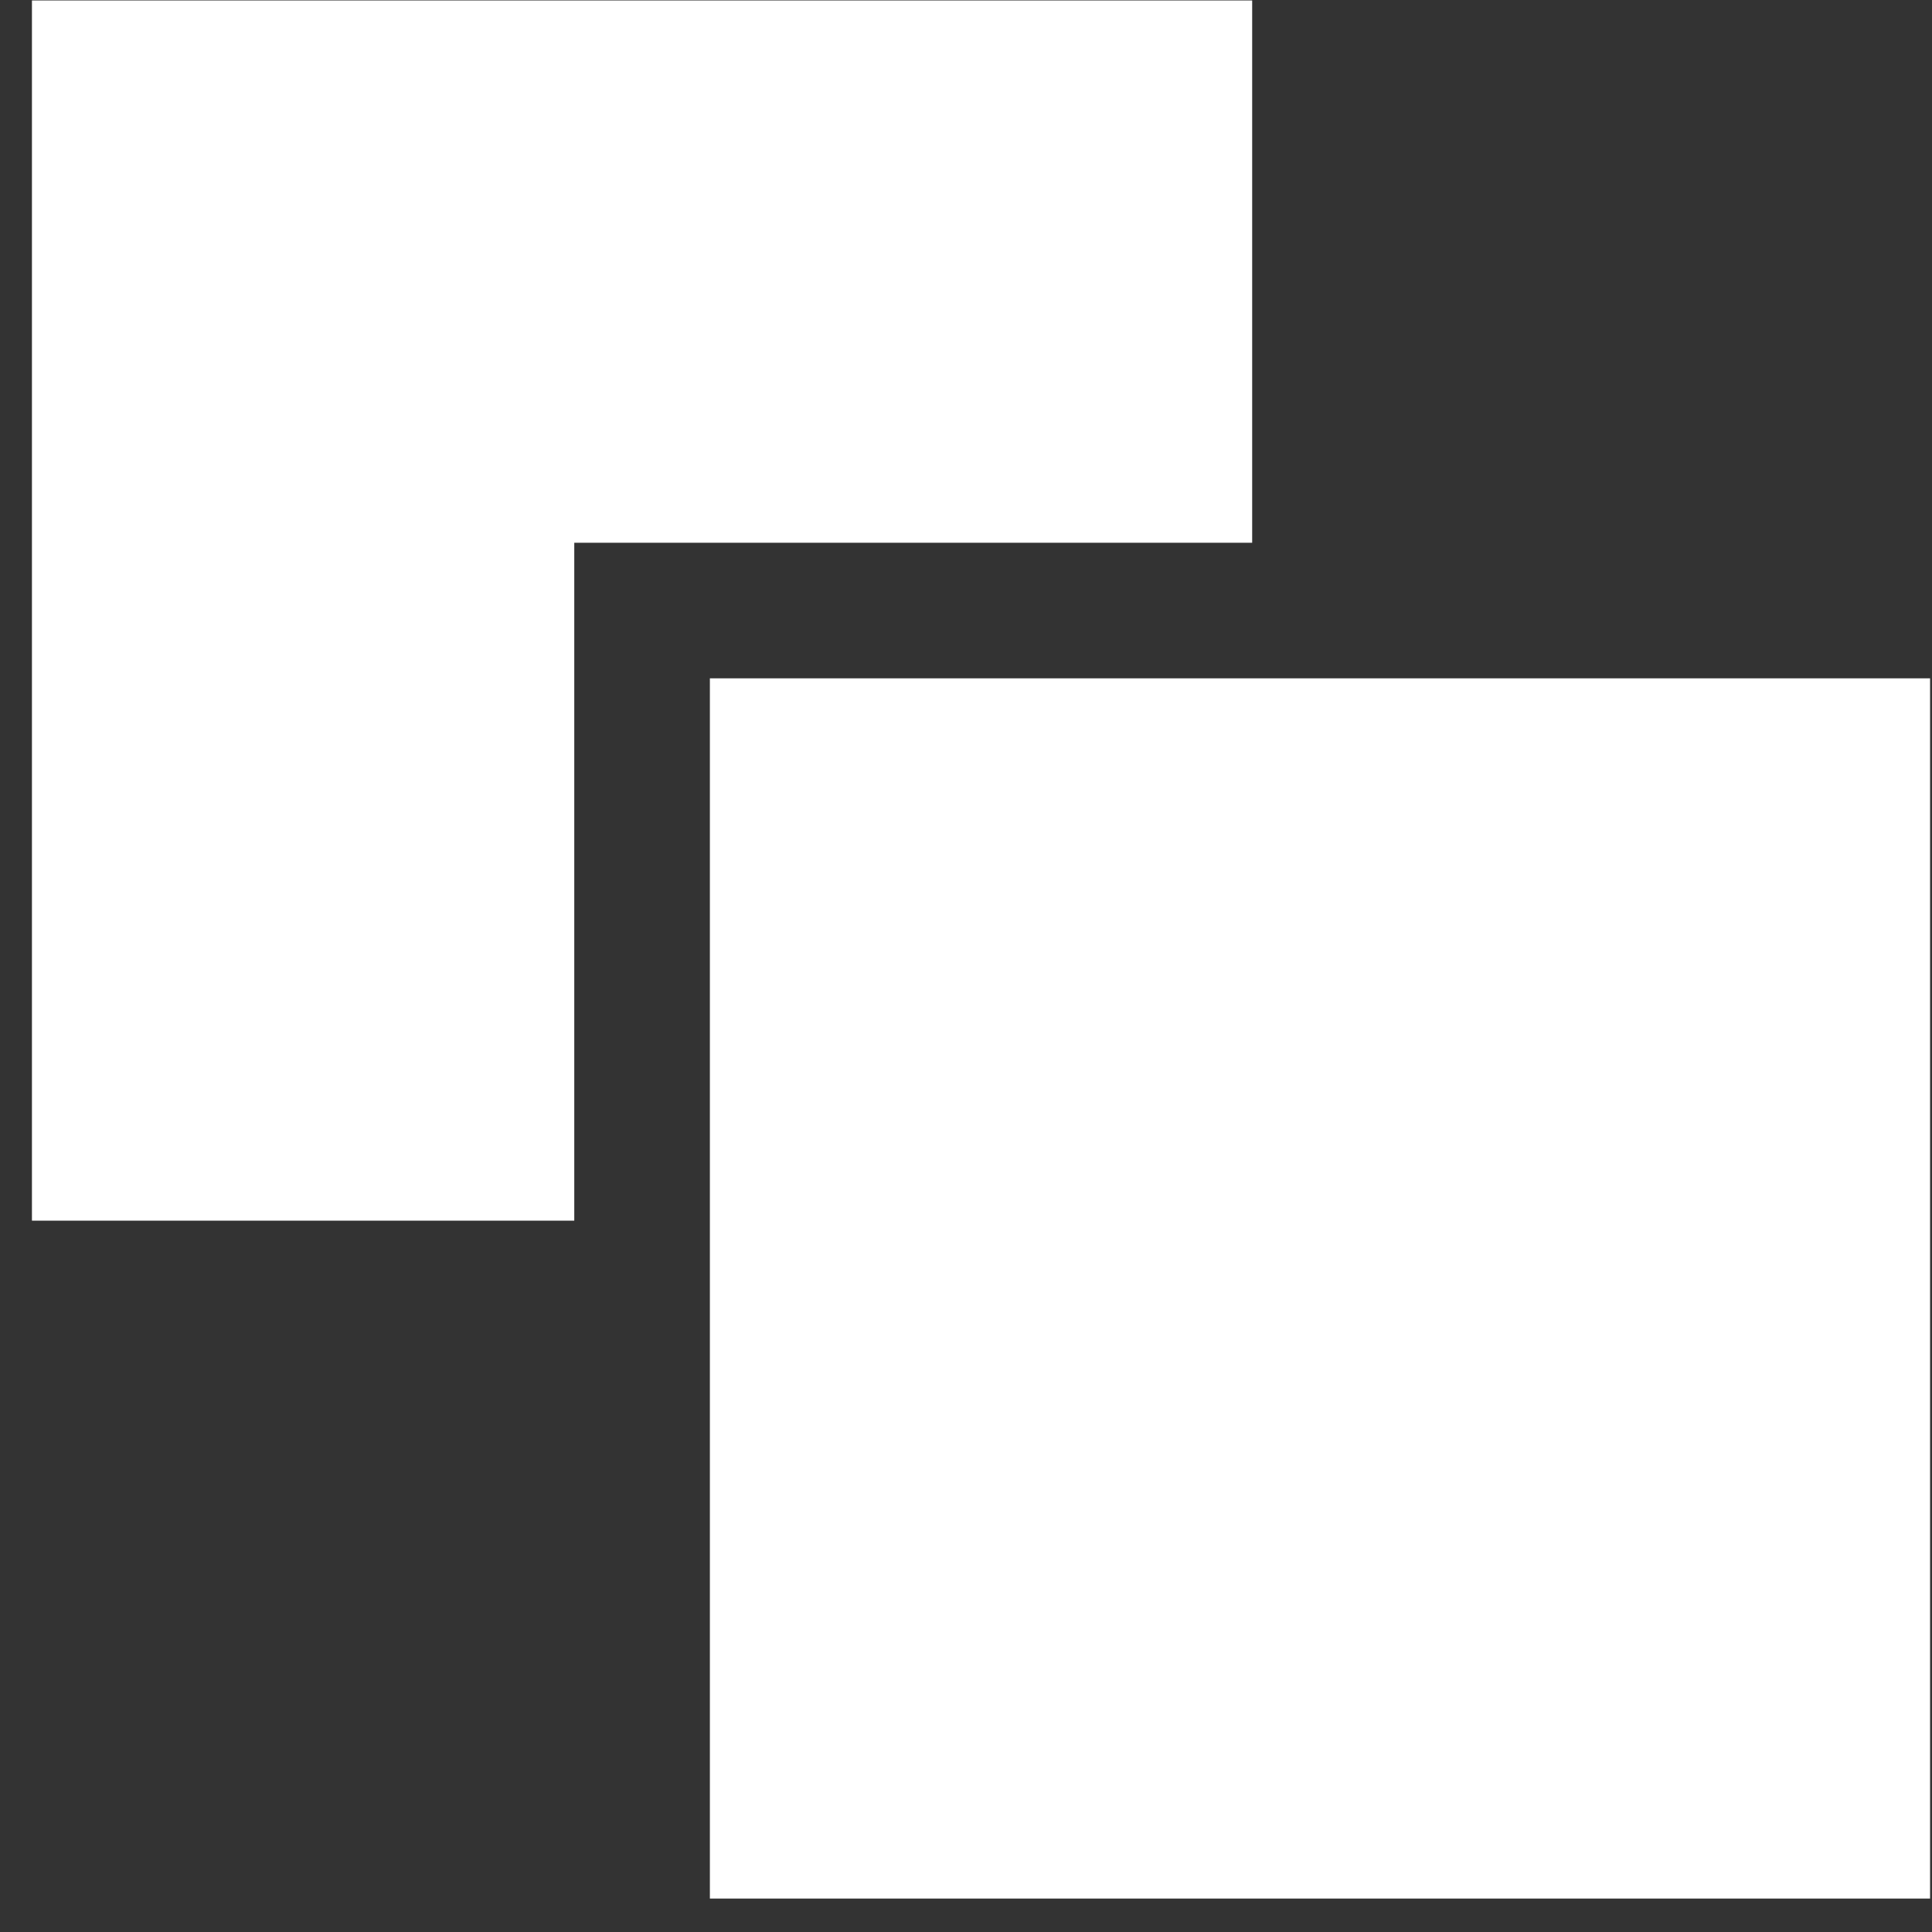
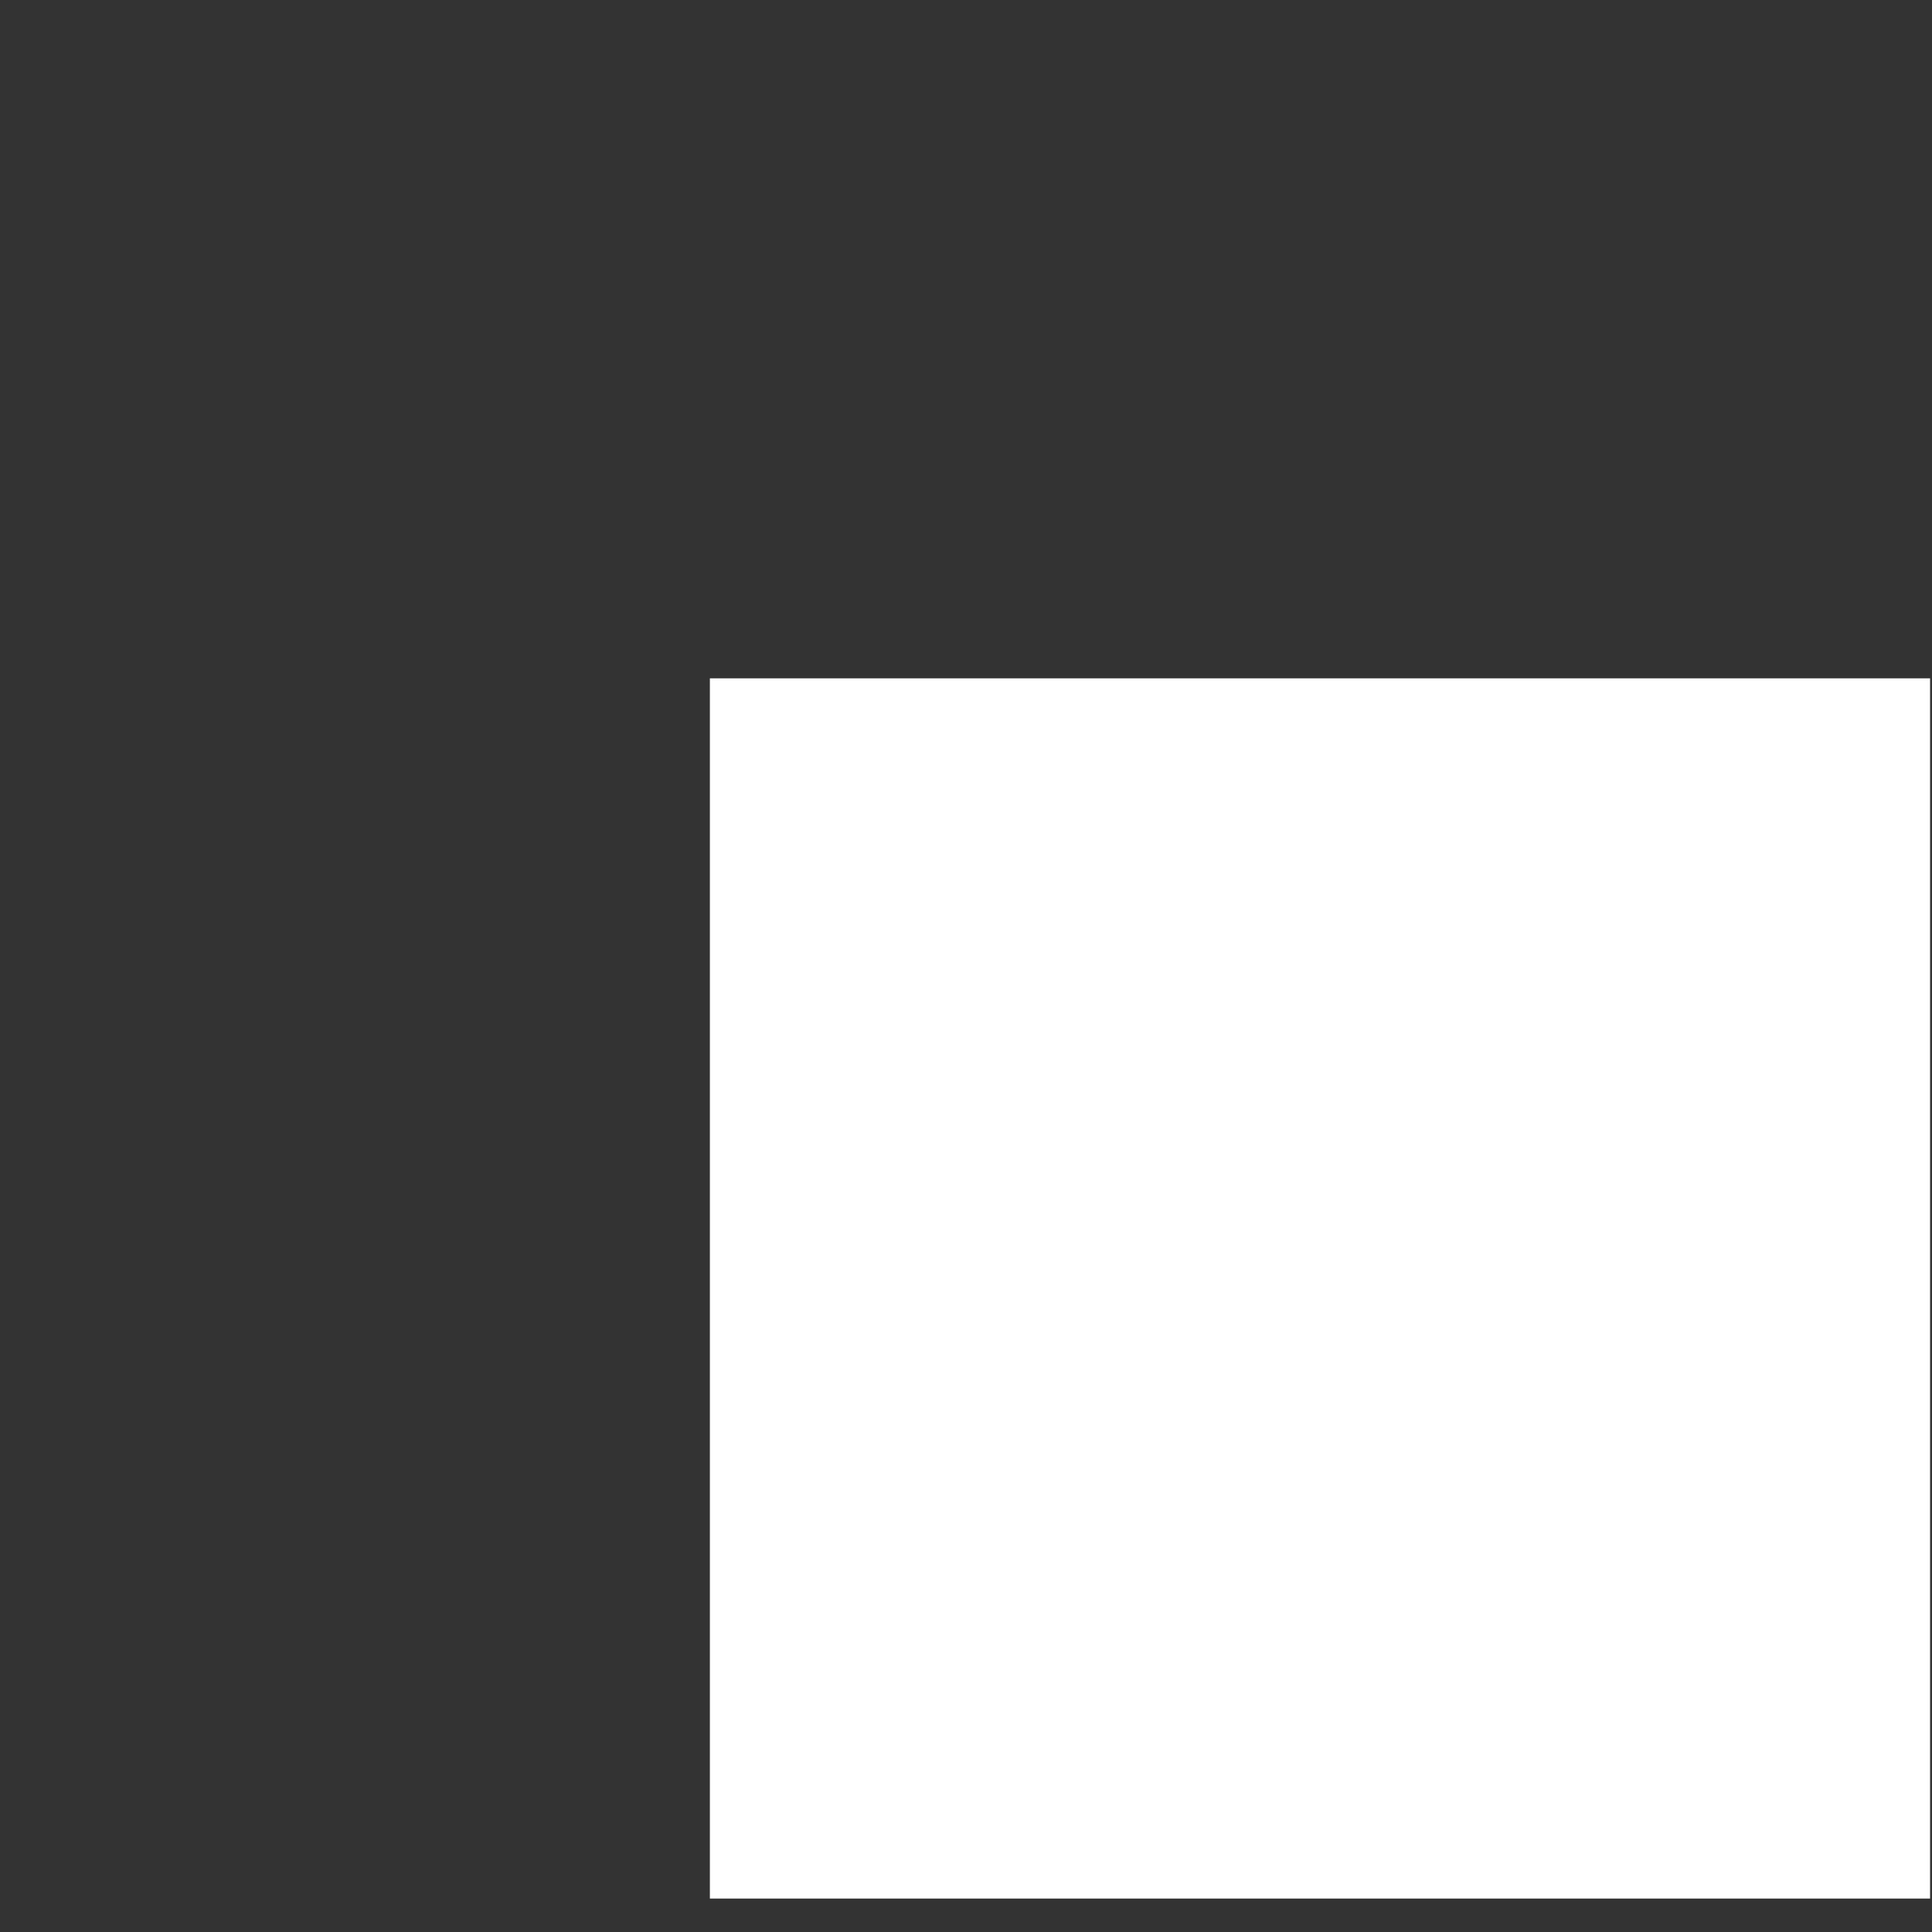
<svg xmlns="http://www.w3.org/2000/svg" width="58" height="58" viewBox="0 0 58 58" fill="none">
  <rect x="0" y="0" width="58" height="58" fill="#333333" stroke="none" />
-   <path fill-rule="evenodd" clip-rule="evenodd" d="M0.959 0.014V36.645H17.24V16.294H37.591V0.014H0.959Z" fill="white" />
  <path fill-rule="evenodd" clip-rule="evenodd" d="M21.311 56.996H57.942V20.364H21.311V56.996Z" fill="white" />
</svg>